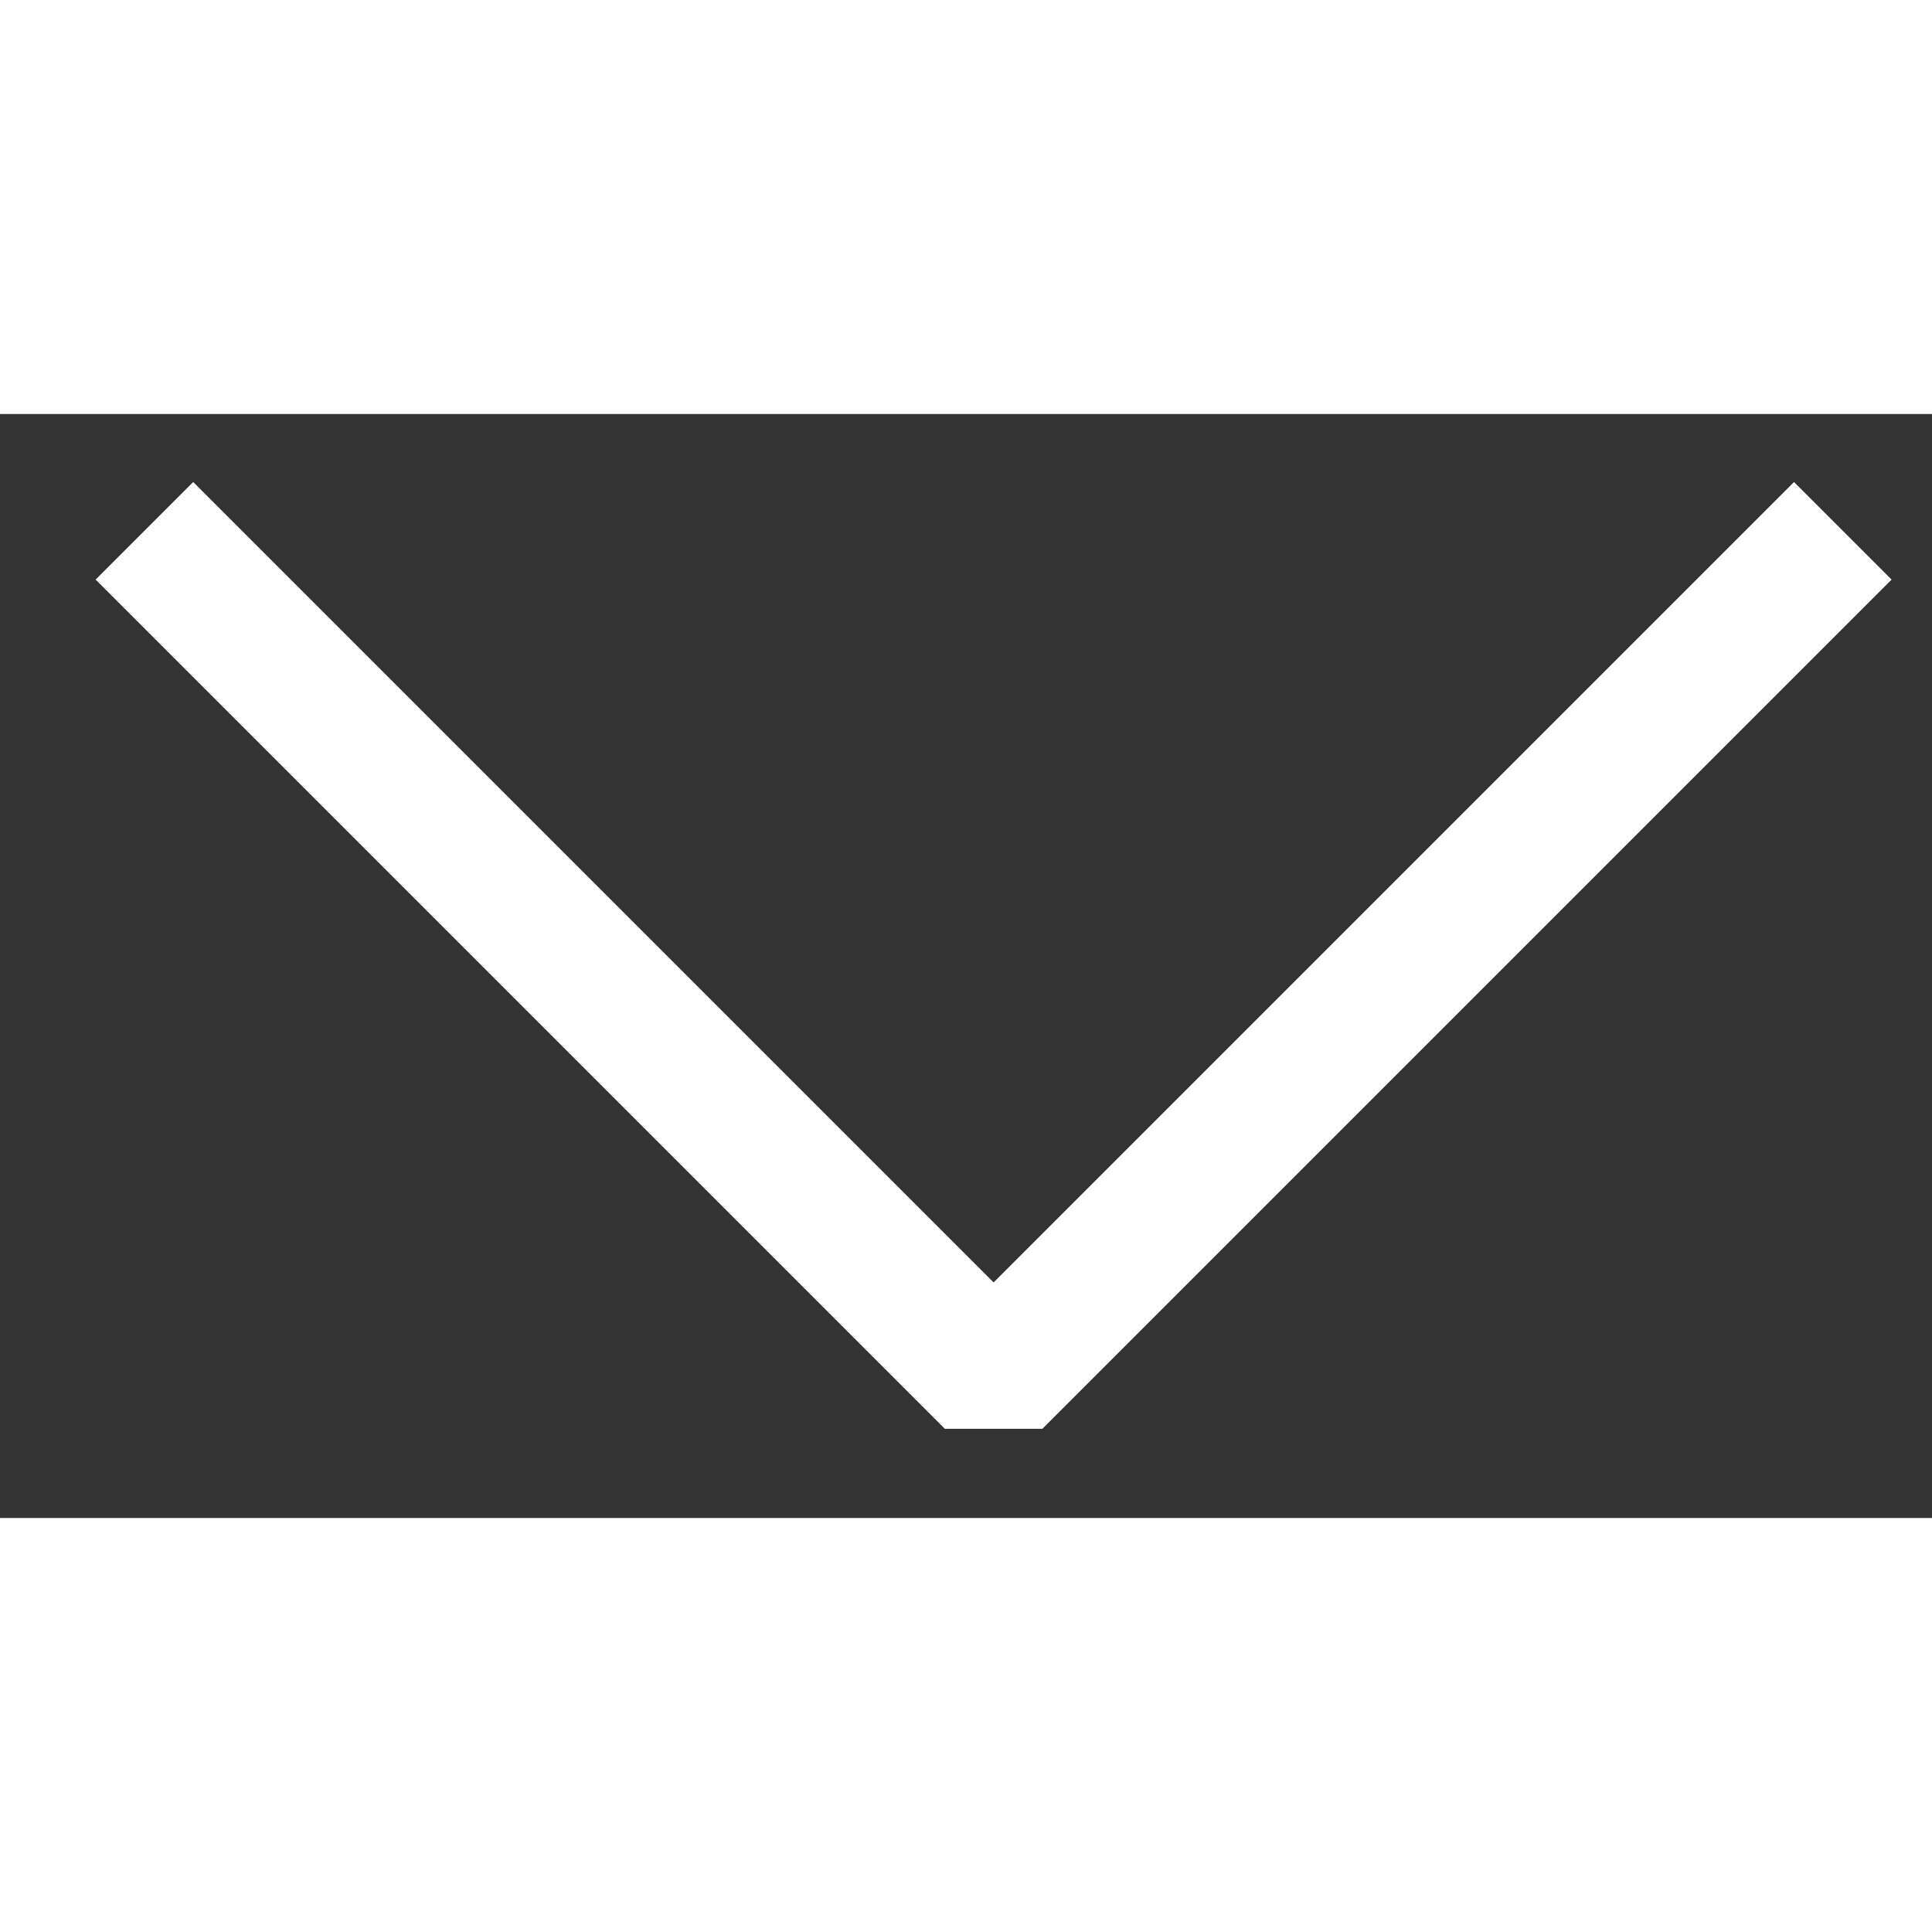
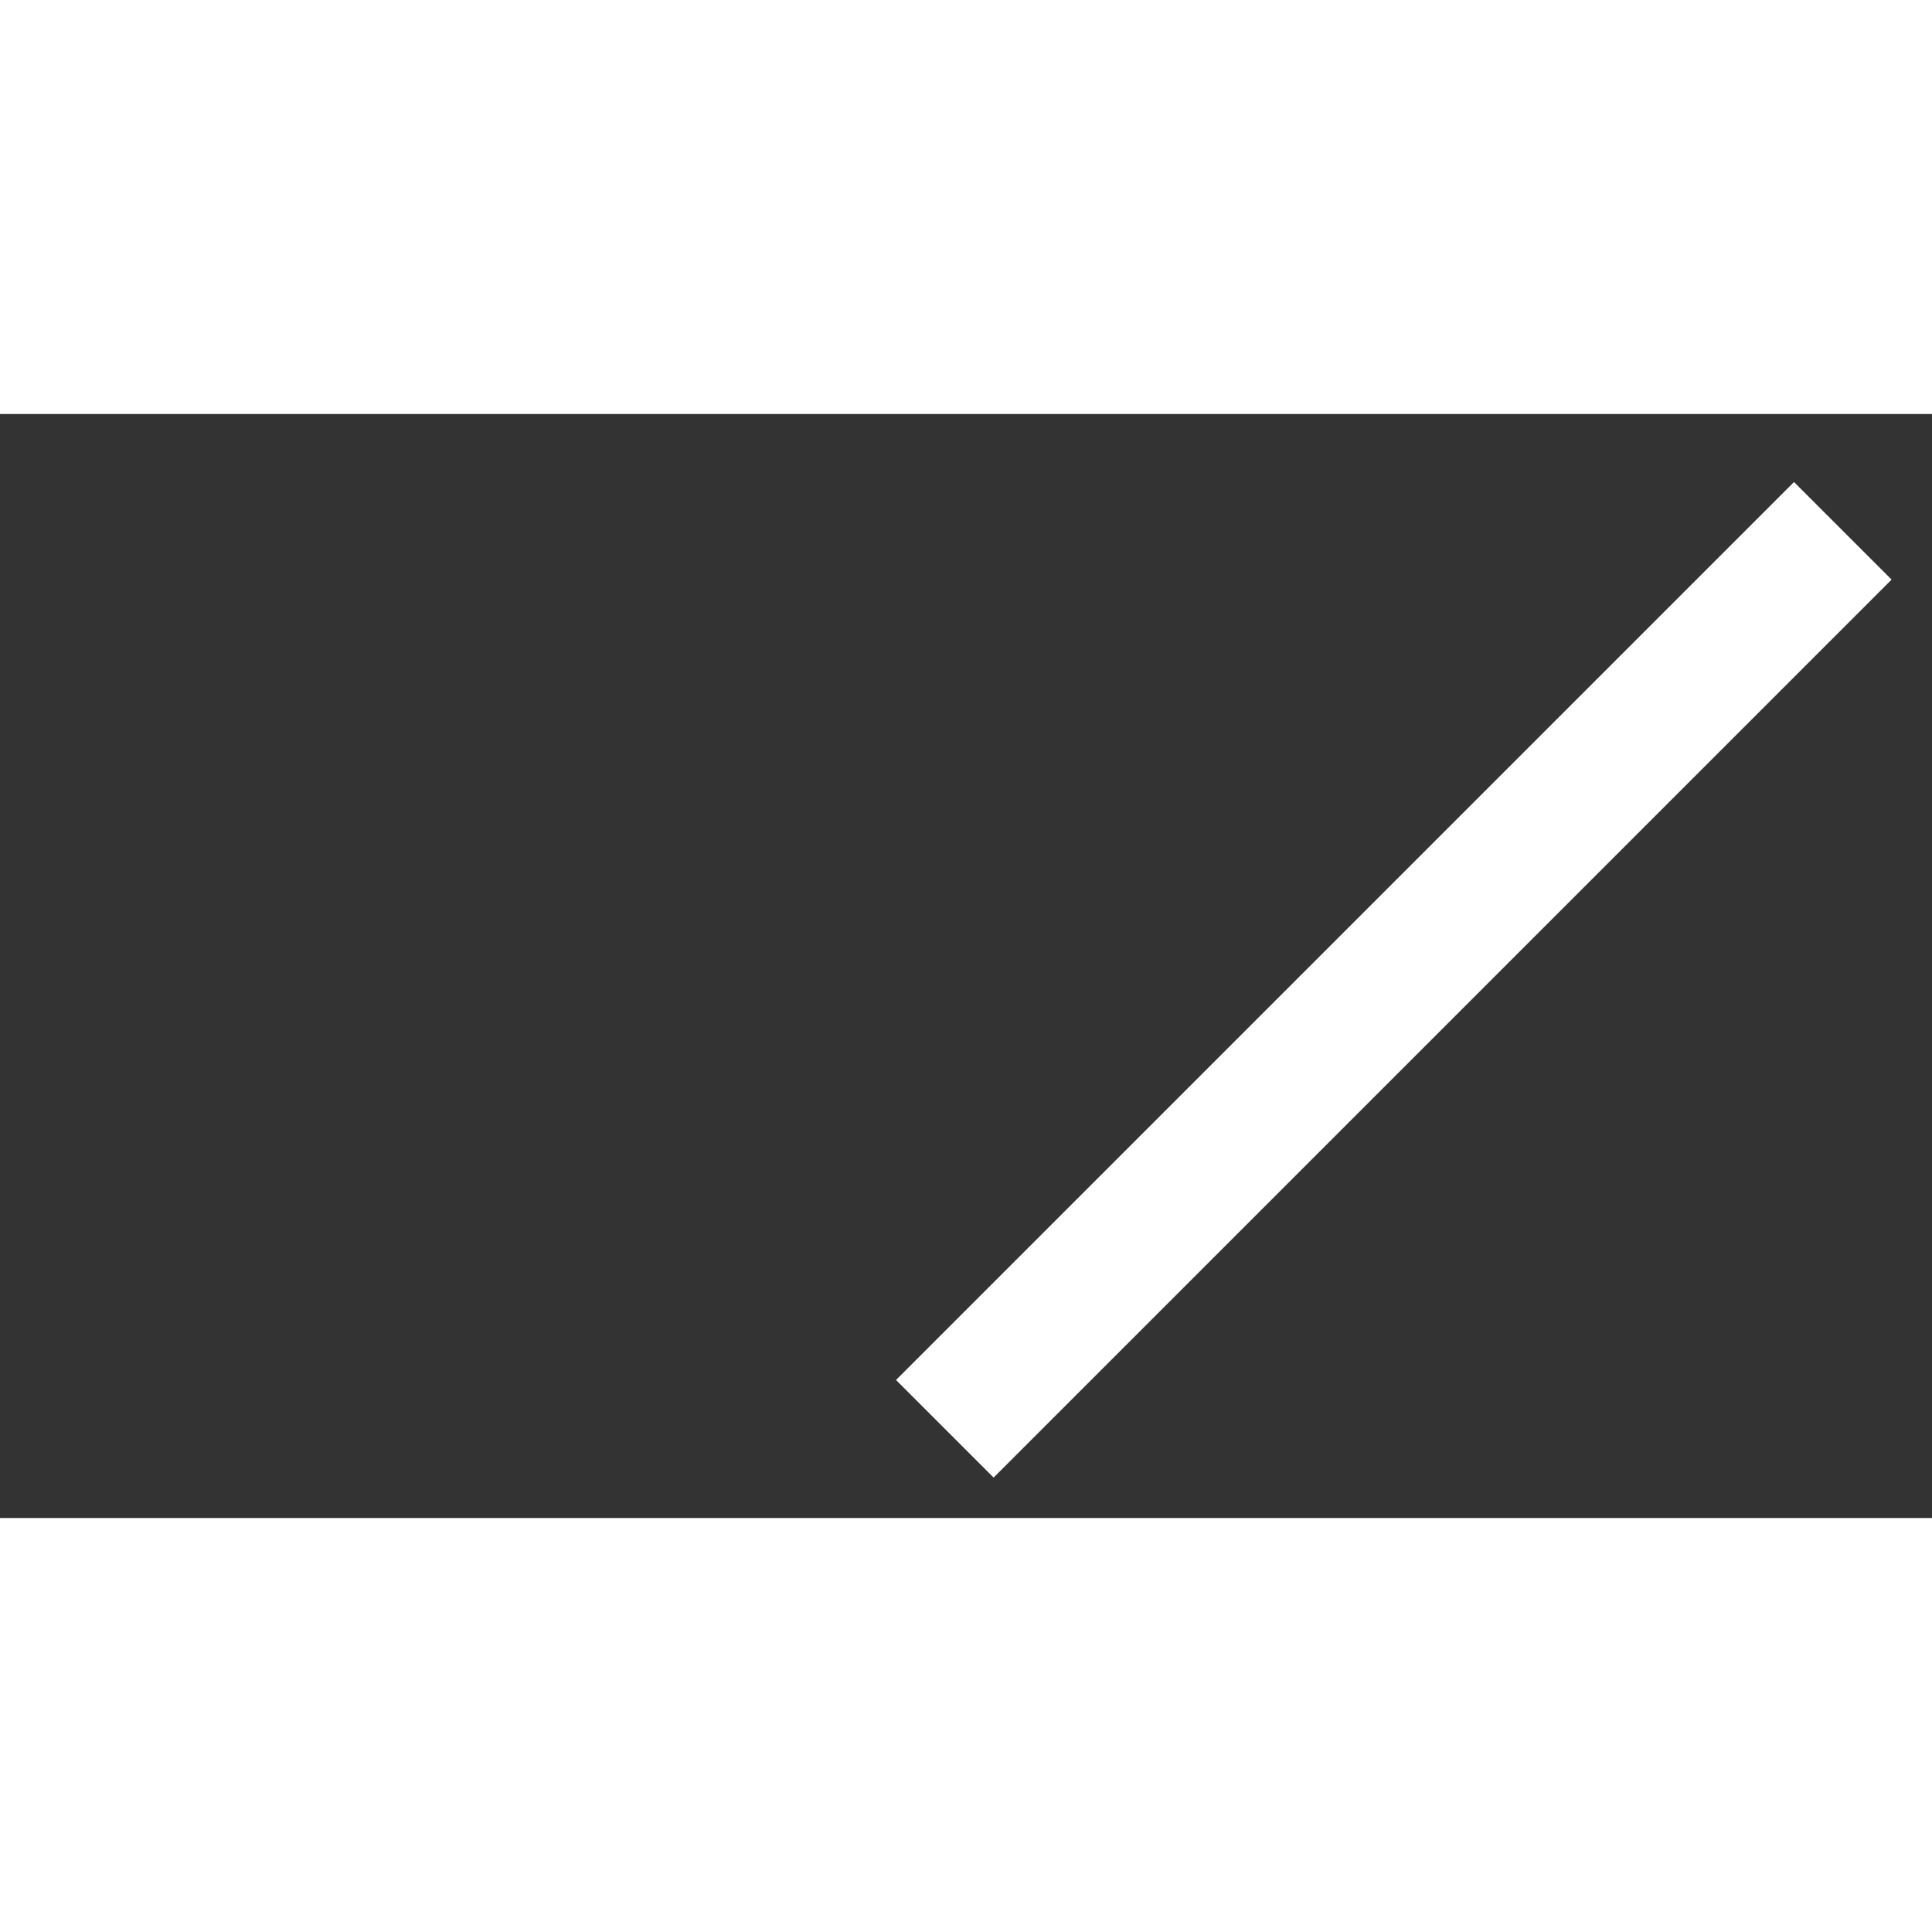
<svg xmlns="http://www.w3.org/2000/svg" width="24" height="24" viewBox="0 0 14 8" fill="none" version="1.1">
  <rect x="0" y="0" width="14" height="8" fill="#333333" stroke="none" />
-   <path d="M13 1.2L7.2 7L1.4 1.2" stroke="#ffffff" stroke-linecap="square" stroke-linejoin="bevel" />
+   <path d="M13 1.2L7.2 7" stroke="#ffffff" stroke-linecap="square" stroke-linejoin="bevel" />
</svg>